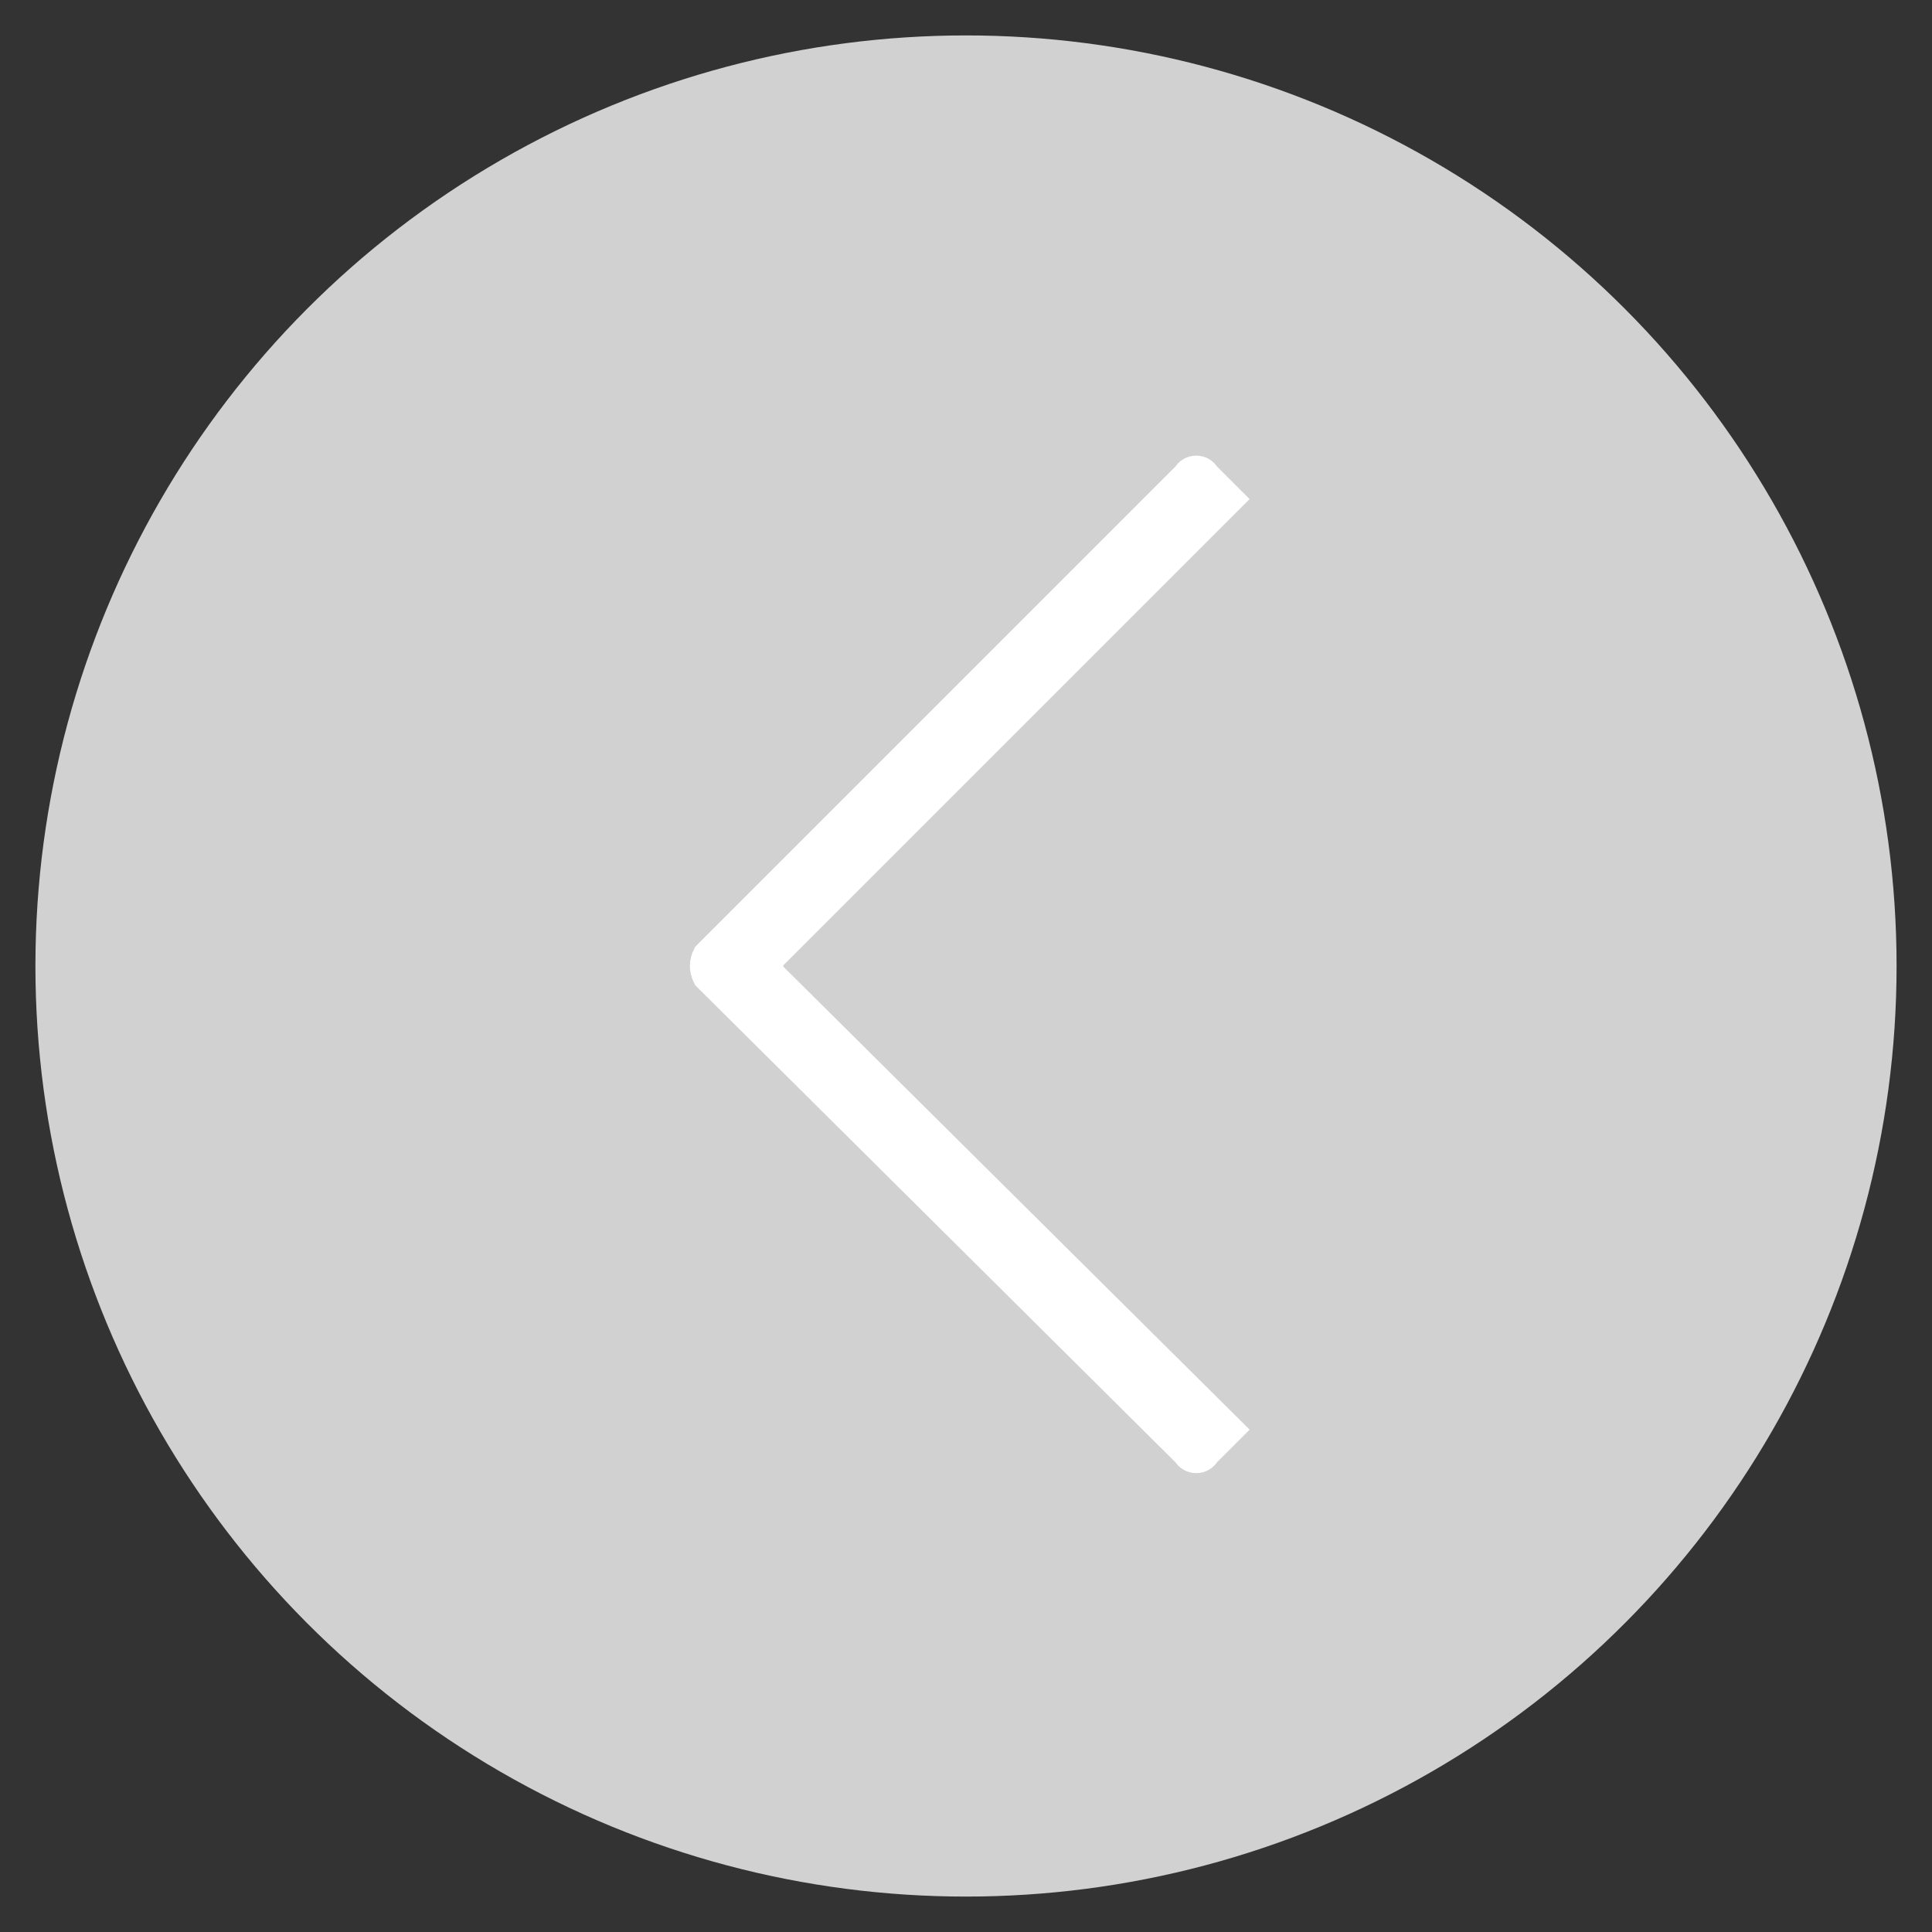
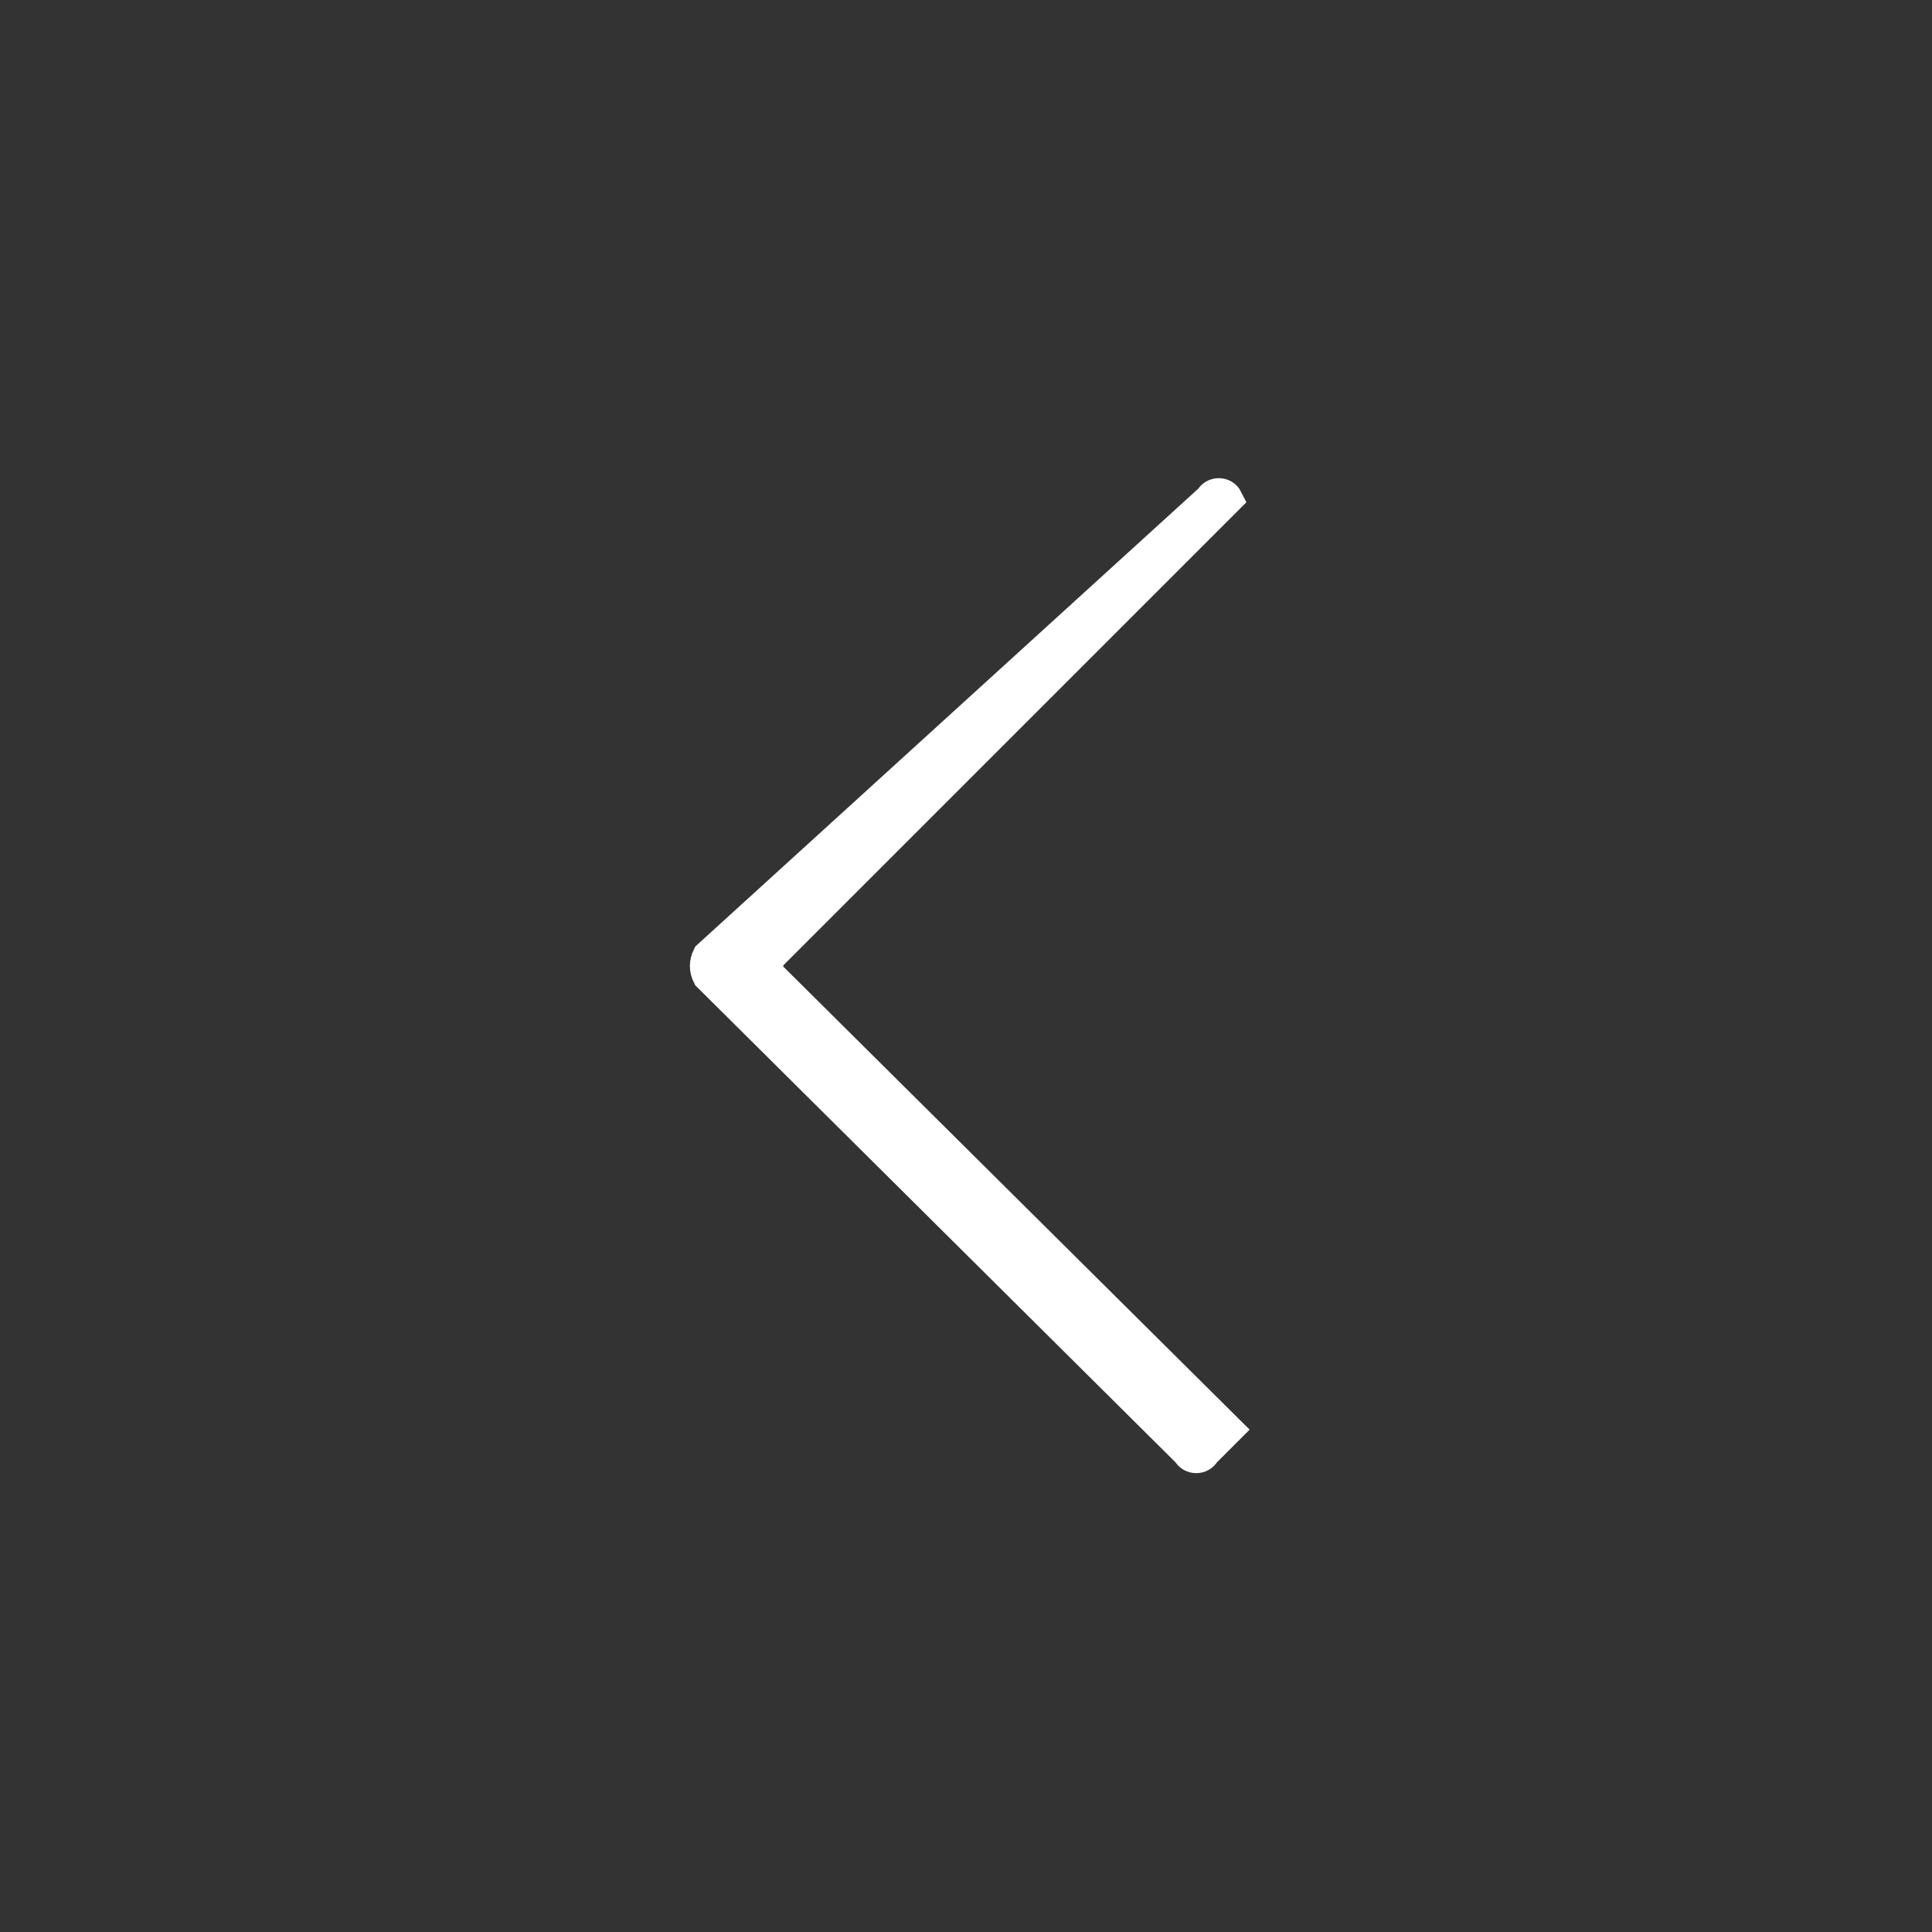
<svg xmlns="http://www.w3.org/2000/svg" version="1.1" id="圖層_1" x="0px" y="0px" viewBox="0 0 60 60" style="enable-background:new 0 0 60 60;" xml:space="preserve">
  <rect x="0" y="0" width="60" height="60" fill="#333333" stroke="none" />
  <style type="text/css">
	.st0{opacity:0.77;fill:#FFFFFF;}
	.st1{fill-rule:evenodd;clip-rule:evenodd;fill:#FFFFFF;stroke:#FFFFFF;stroke-miterlimit:10;}
</style>
  <g>
-     <circle class="st0" cx="30" cy="30" r="28.9" />
-     <path class="st1" d="M37.4,45.1l0.7-0.7L23.9,30.3c-0.1-0.2-0.1-0.4,0-0.6l14.2-14.2l-0.7-0.7c-0.1-0.2-0.4-0.2-0.5,0L22,29.7   c-0.1,0.2-0.1,0.4,0,0.6l14.9,14.8C37,45.3,37.3,45.3,37.4,45.1L37.4,45.1z" />
+     <path class="st1" d="M37.4,45.1l0.7-0.7L23.9,30.3c-0.1-0.2-0.1-0.4,0-0.6l14.2-14.2c-0.1-0.2-0.4-0.2-0.5,0L22,29.7   c-0.1,0.2-0.1,0.4,0,0.6l14.9,14.8C37,45.3,37.3,45.3,37.4,45.1L37.4,45.1z" />
  </g>
</svg>